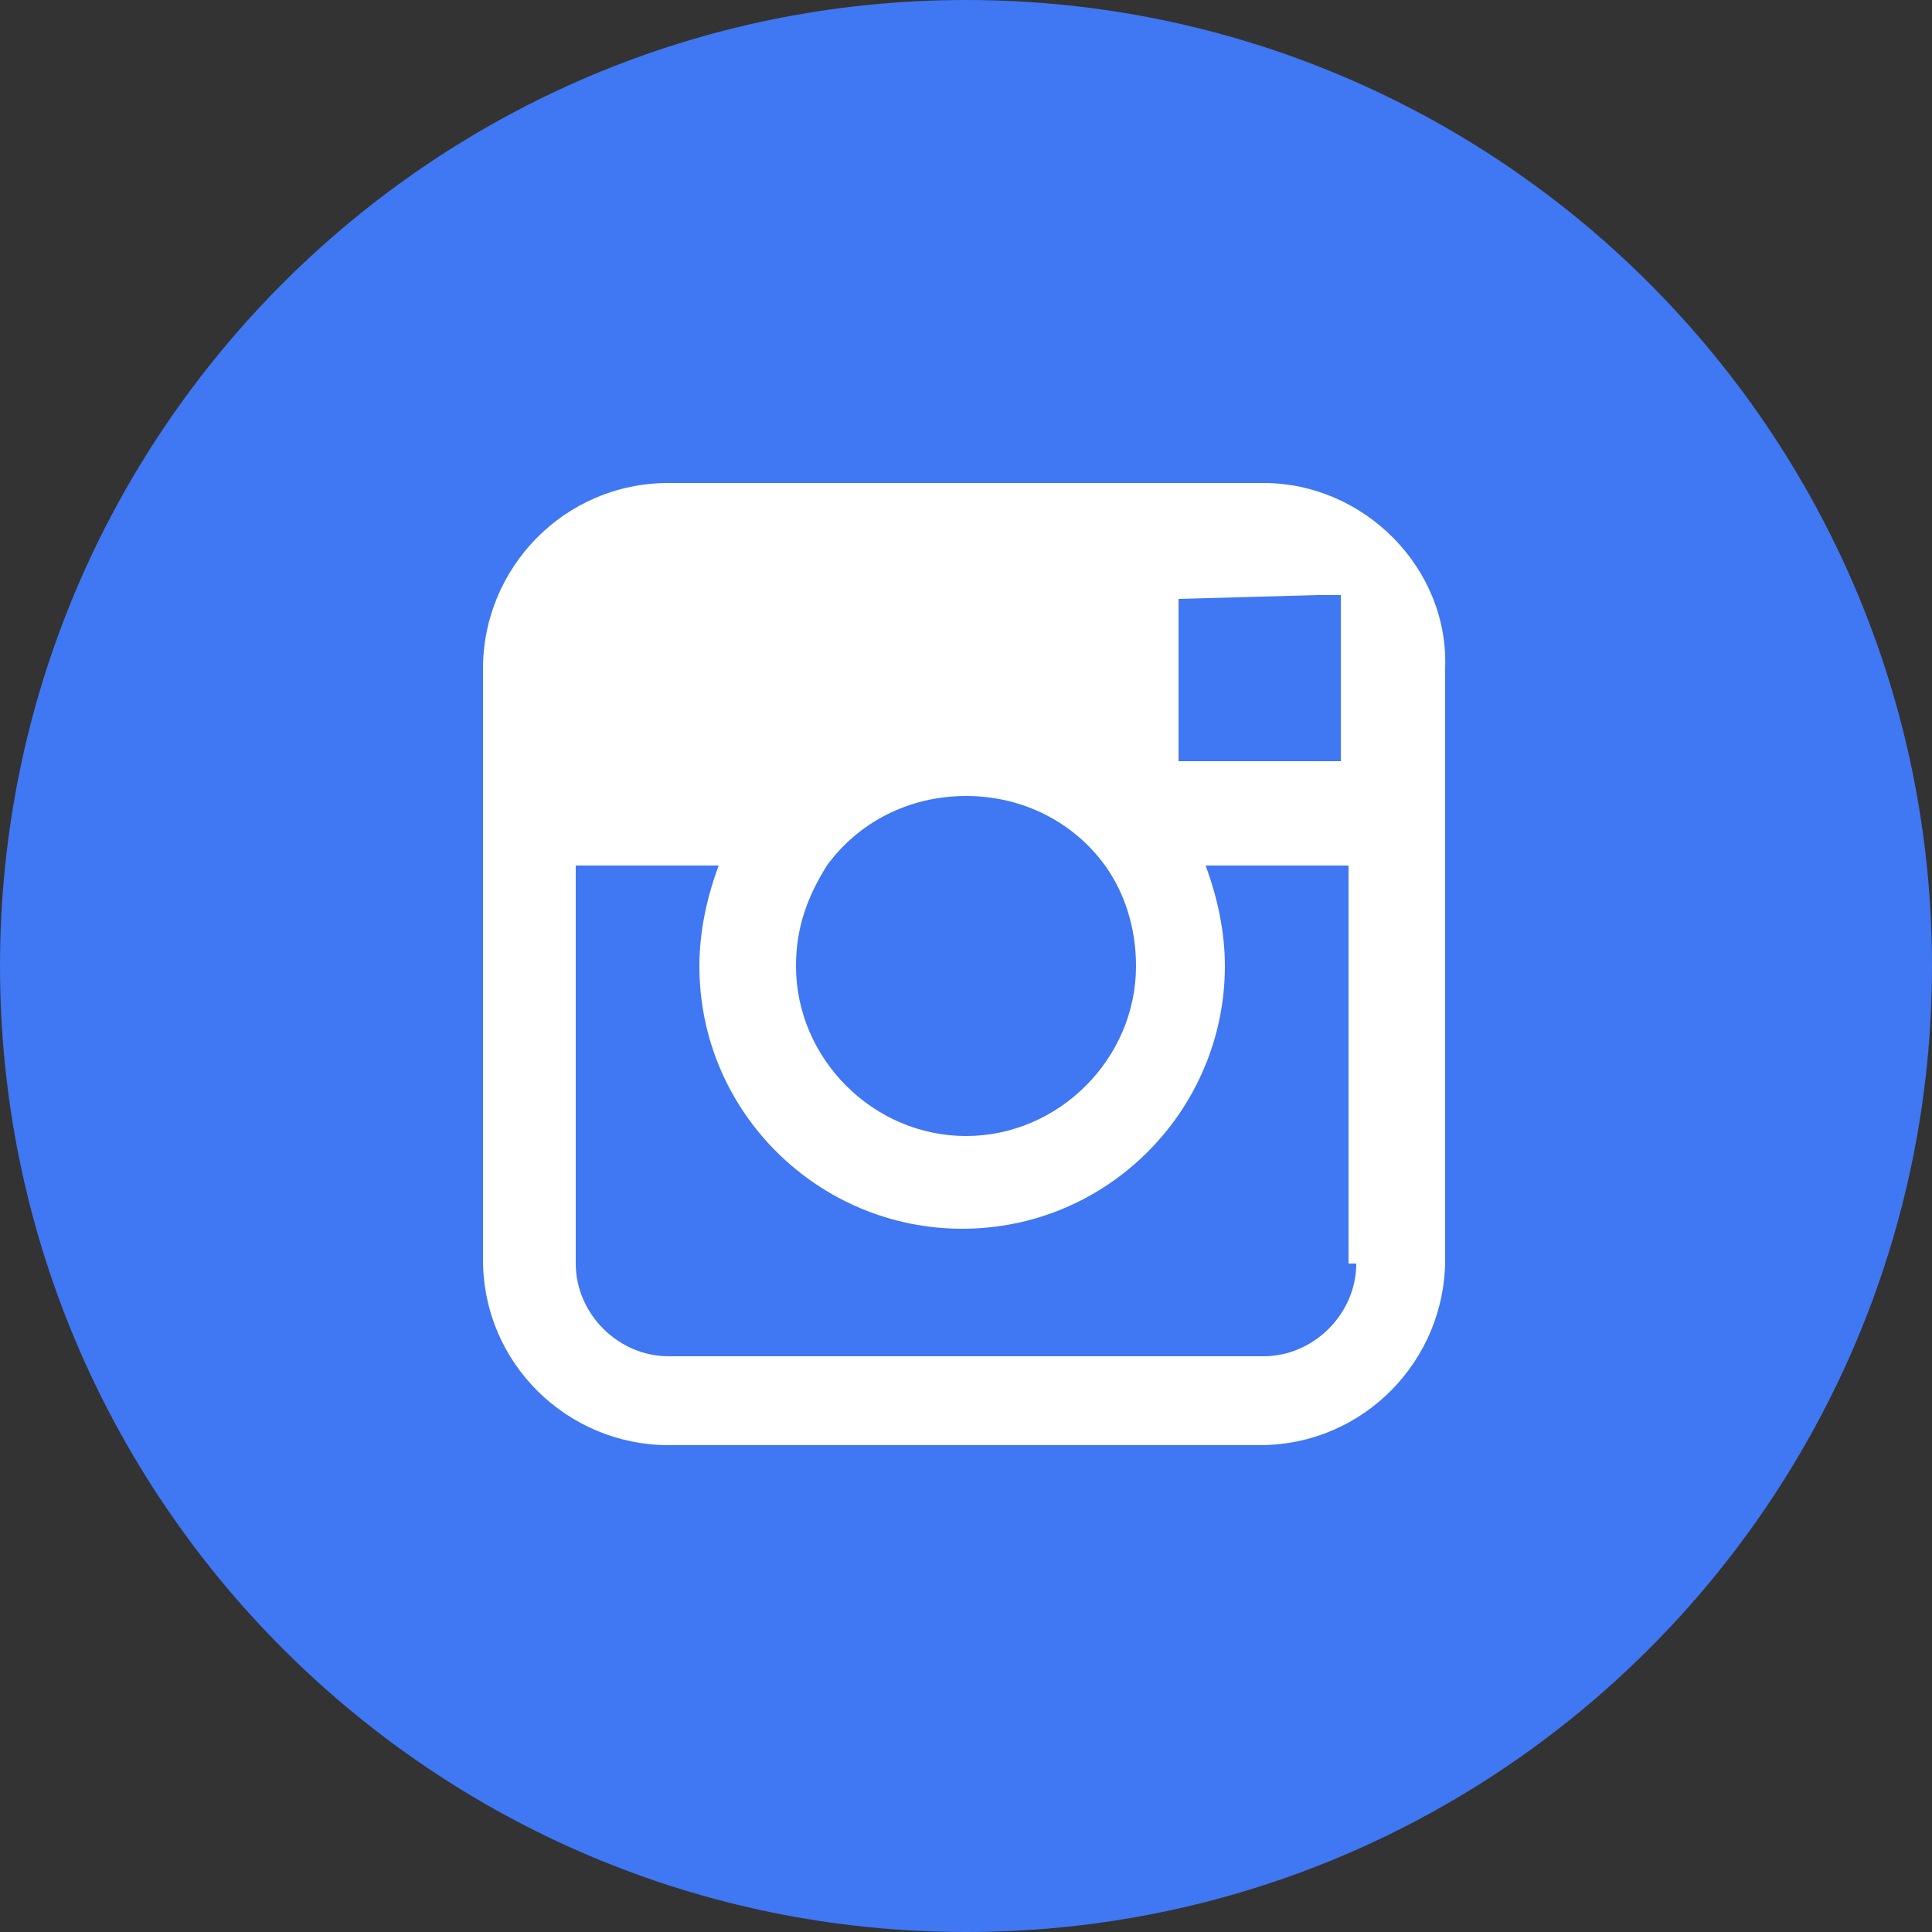
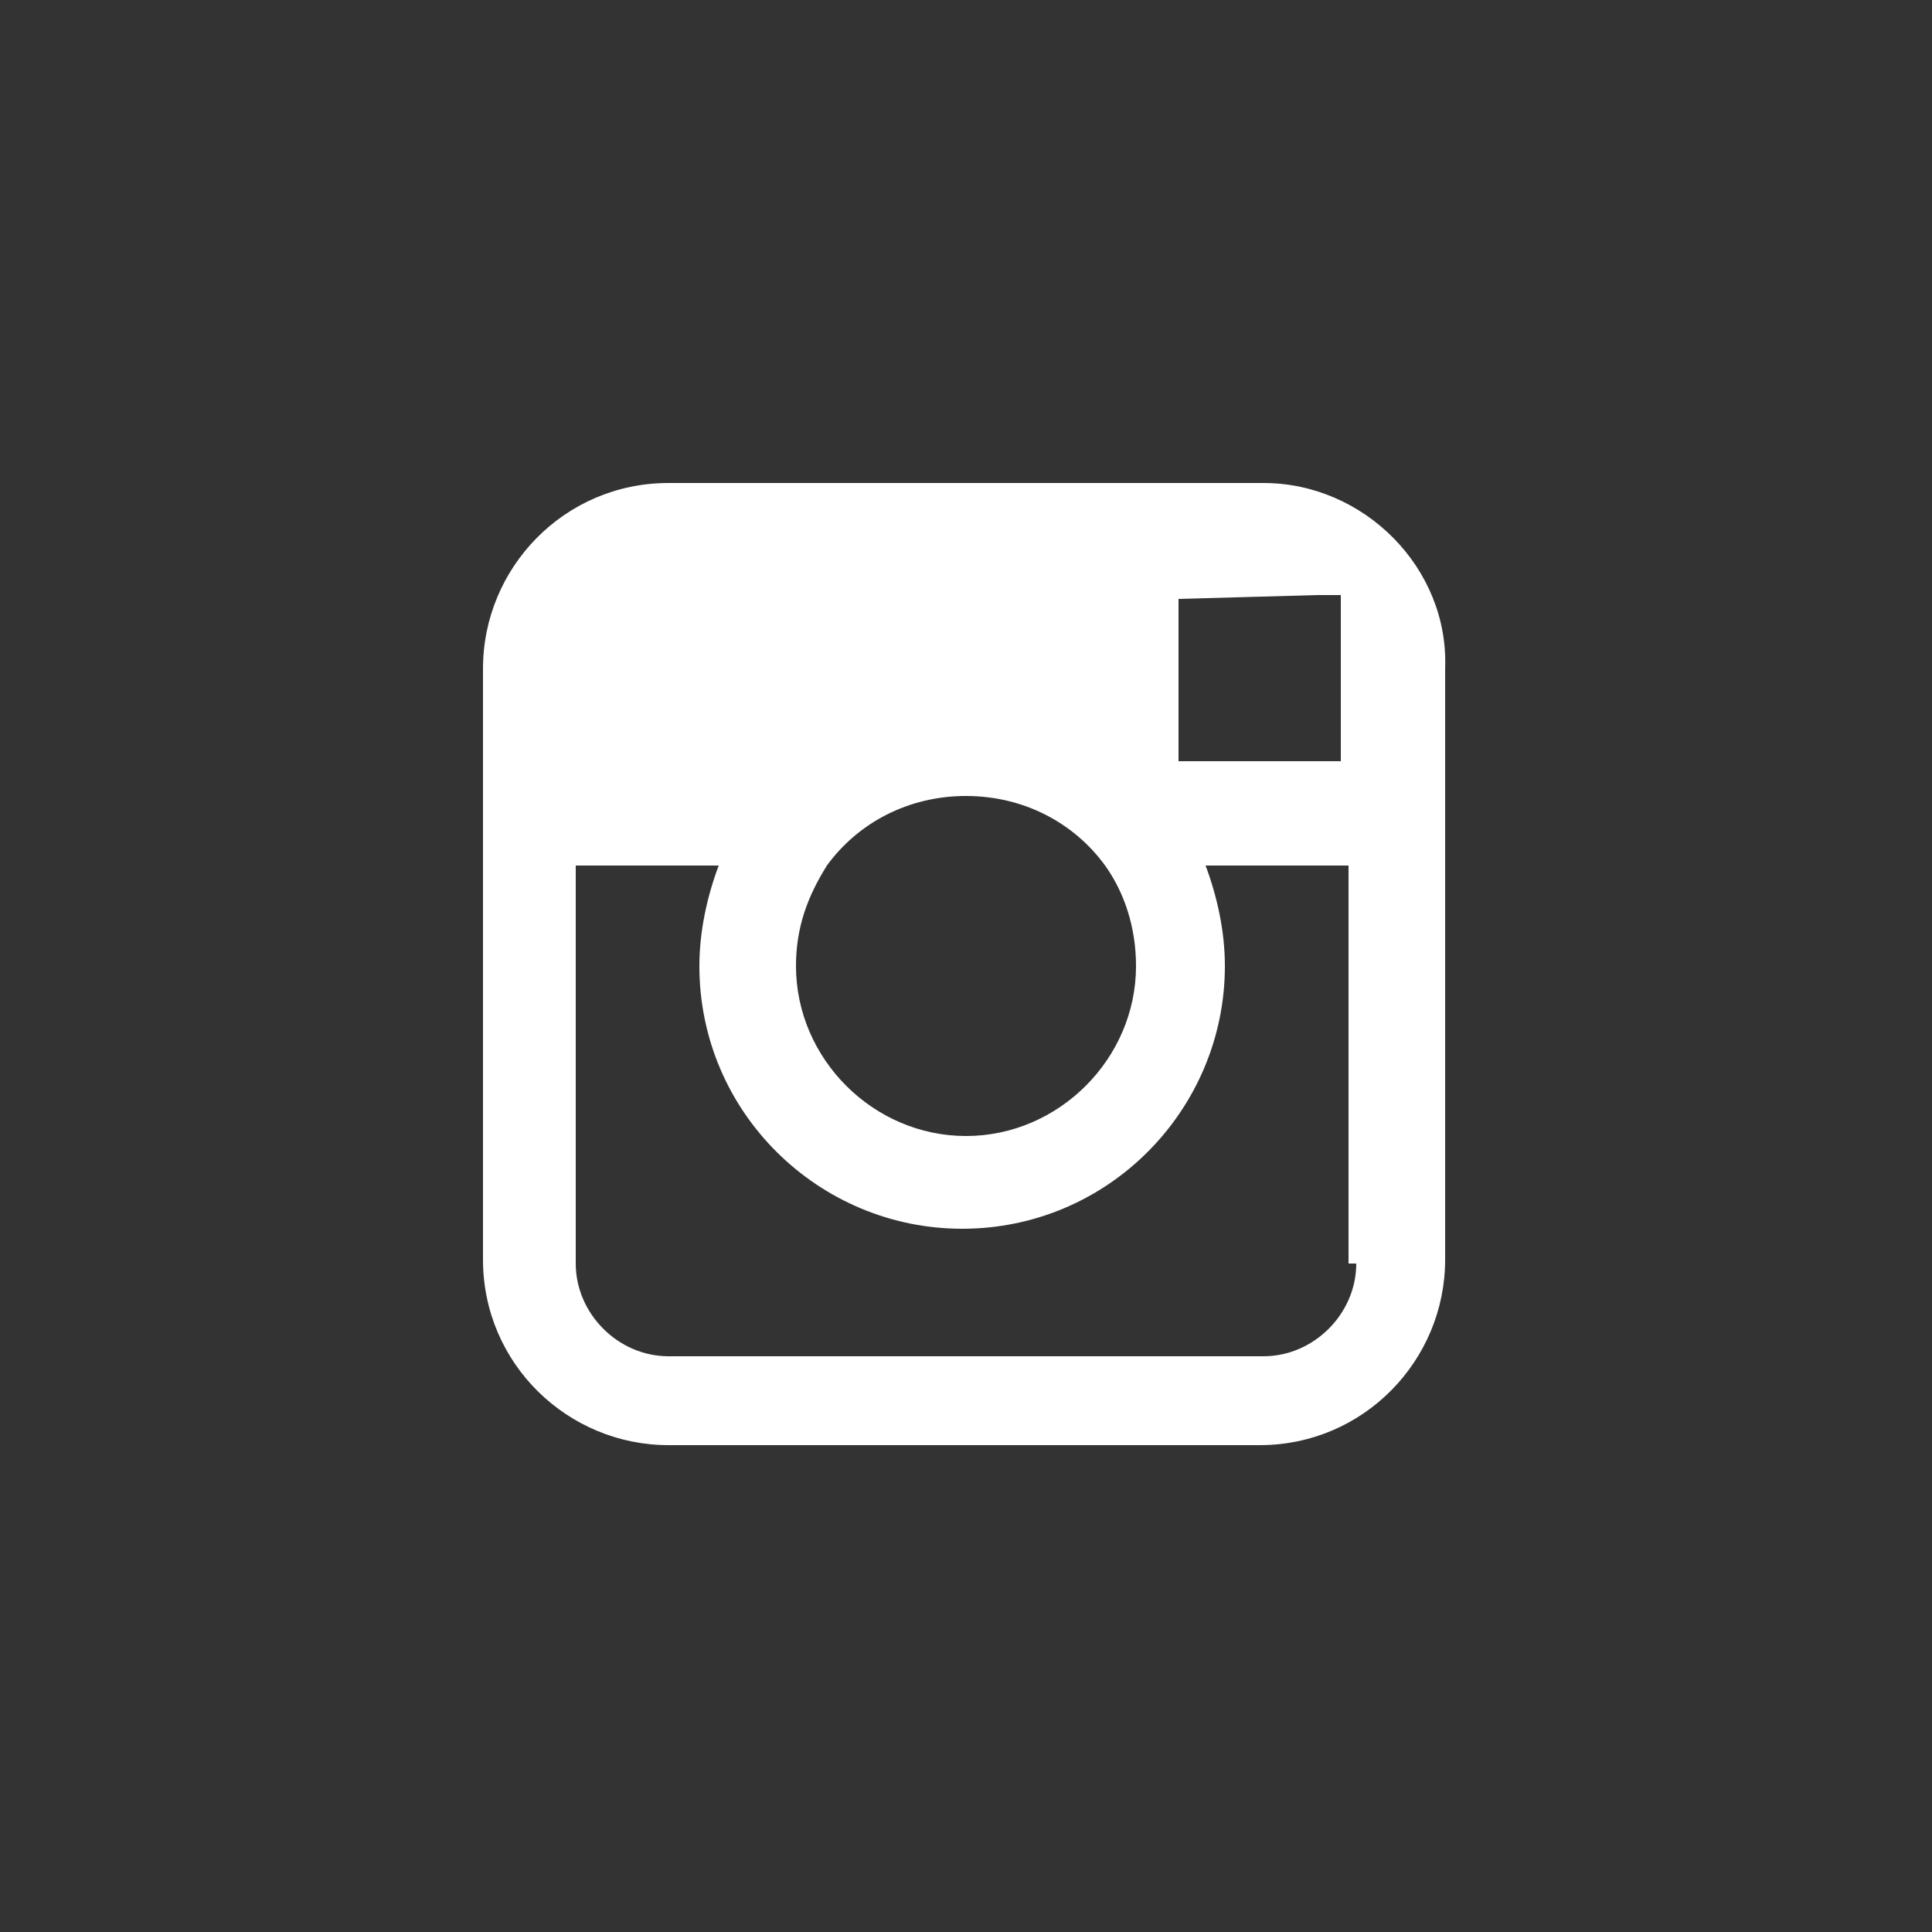
<svg xmlns="http://www.w3.org/2000/svg" version="1.1" id="Layer_1" x="0px" y="0px" viewBox="0 0 50 50" enable-background="new 0 0 50 50" xml:space="preserve">
  <rect x="0" y="0" width="50" height="50" fill="#333333" stroke="none" />
-   <path fill="#4077F2" d="M25,50c13.8,0,25-11.2,25-25C50,11.2,38.8,0,25,0C11.2,0,0,11.2,0,25C0,38.8,11.2,50,25,50" />
  <path fill="#FFFFFF" d="M32.7,12.5H17.3c-2.7,0-4.8,2.2-4.8,4.8v5.1v10.2c0,2.7,2.2,4.8,4.8,4.8h15.3c2.7,0,4.8-2.2,4.8-4.8V22.4  v-5.1C37.5,14.7,35.3,12.5,32.7,12.5z M34.1,15.4l0.6,0v0.6v3.7l-4.2,0l0-4.2L34.1,15.4z M21.4,22.4c0.8-1.1,2.1-1.8,3.6-1.8  s2.8,0.7,3.6,1.8c0.5,0.7,0.8,1.6,0.8,2.6c0,2.4-2,4.4-4.4,4.4s-4.4-2-4.4-4.4C20.6,24,20.9,23.2,21.4,22.4z M35.1,32.7  c0,1.3-1.1,2.4-2.4,2.4H17.3c-1.3,0-2.4-1.1-2.4-2.4V22.4h3.7c-0.3,0.8-0.5,1.7-0.5,2.6c0,3.8,3.1,6.8,6.8,6.8  c3.8,0,6.8-3.1,6.8-6.8c0-0.9-0.2-1.8-0.5-2.6h3.7V32.7z" />
</svg>